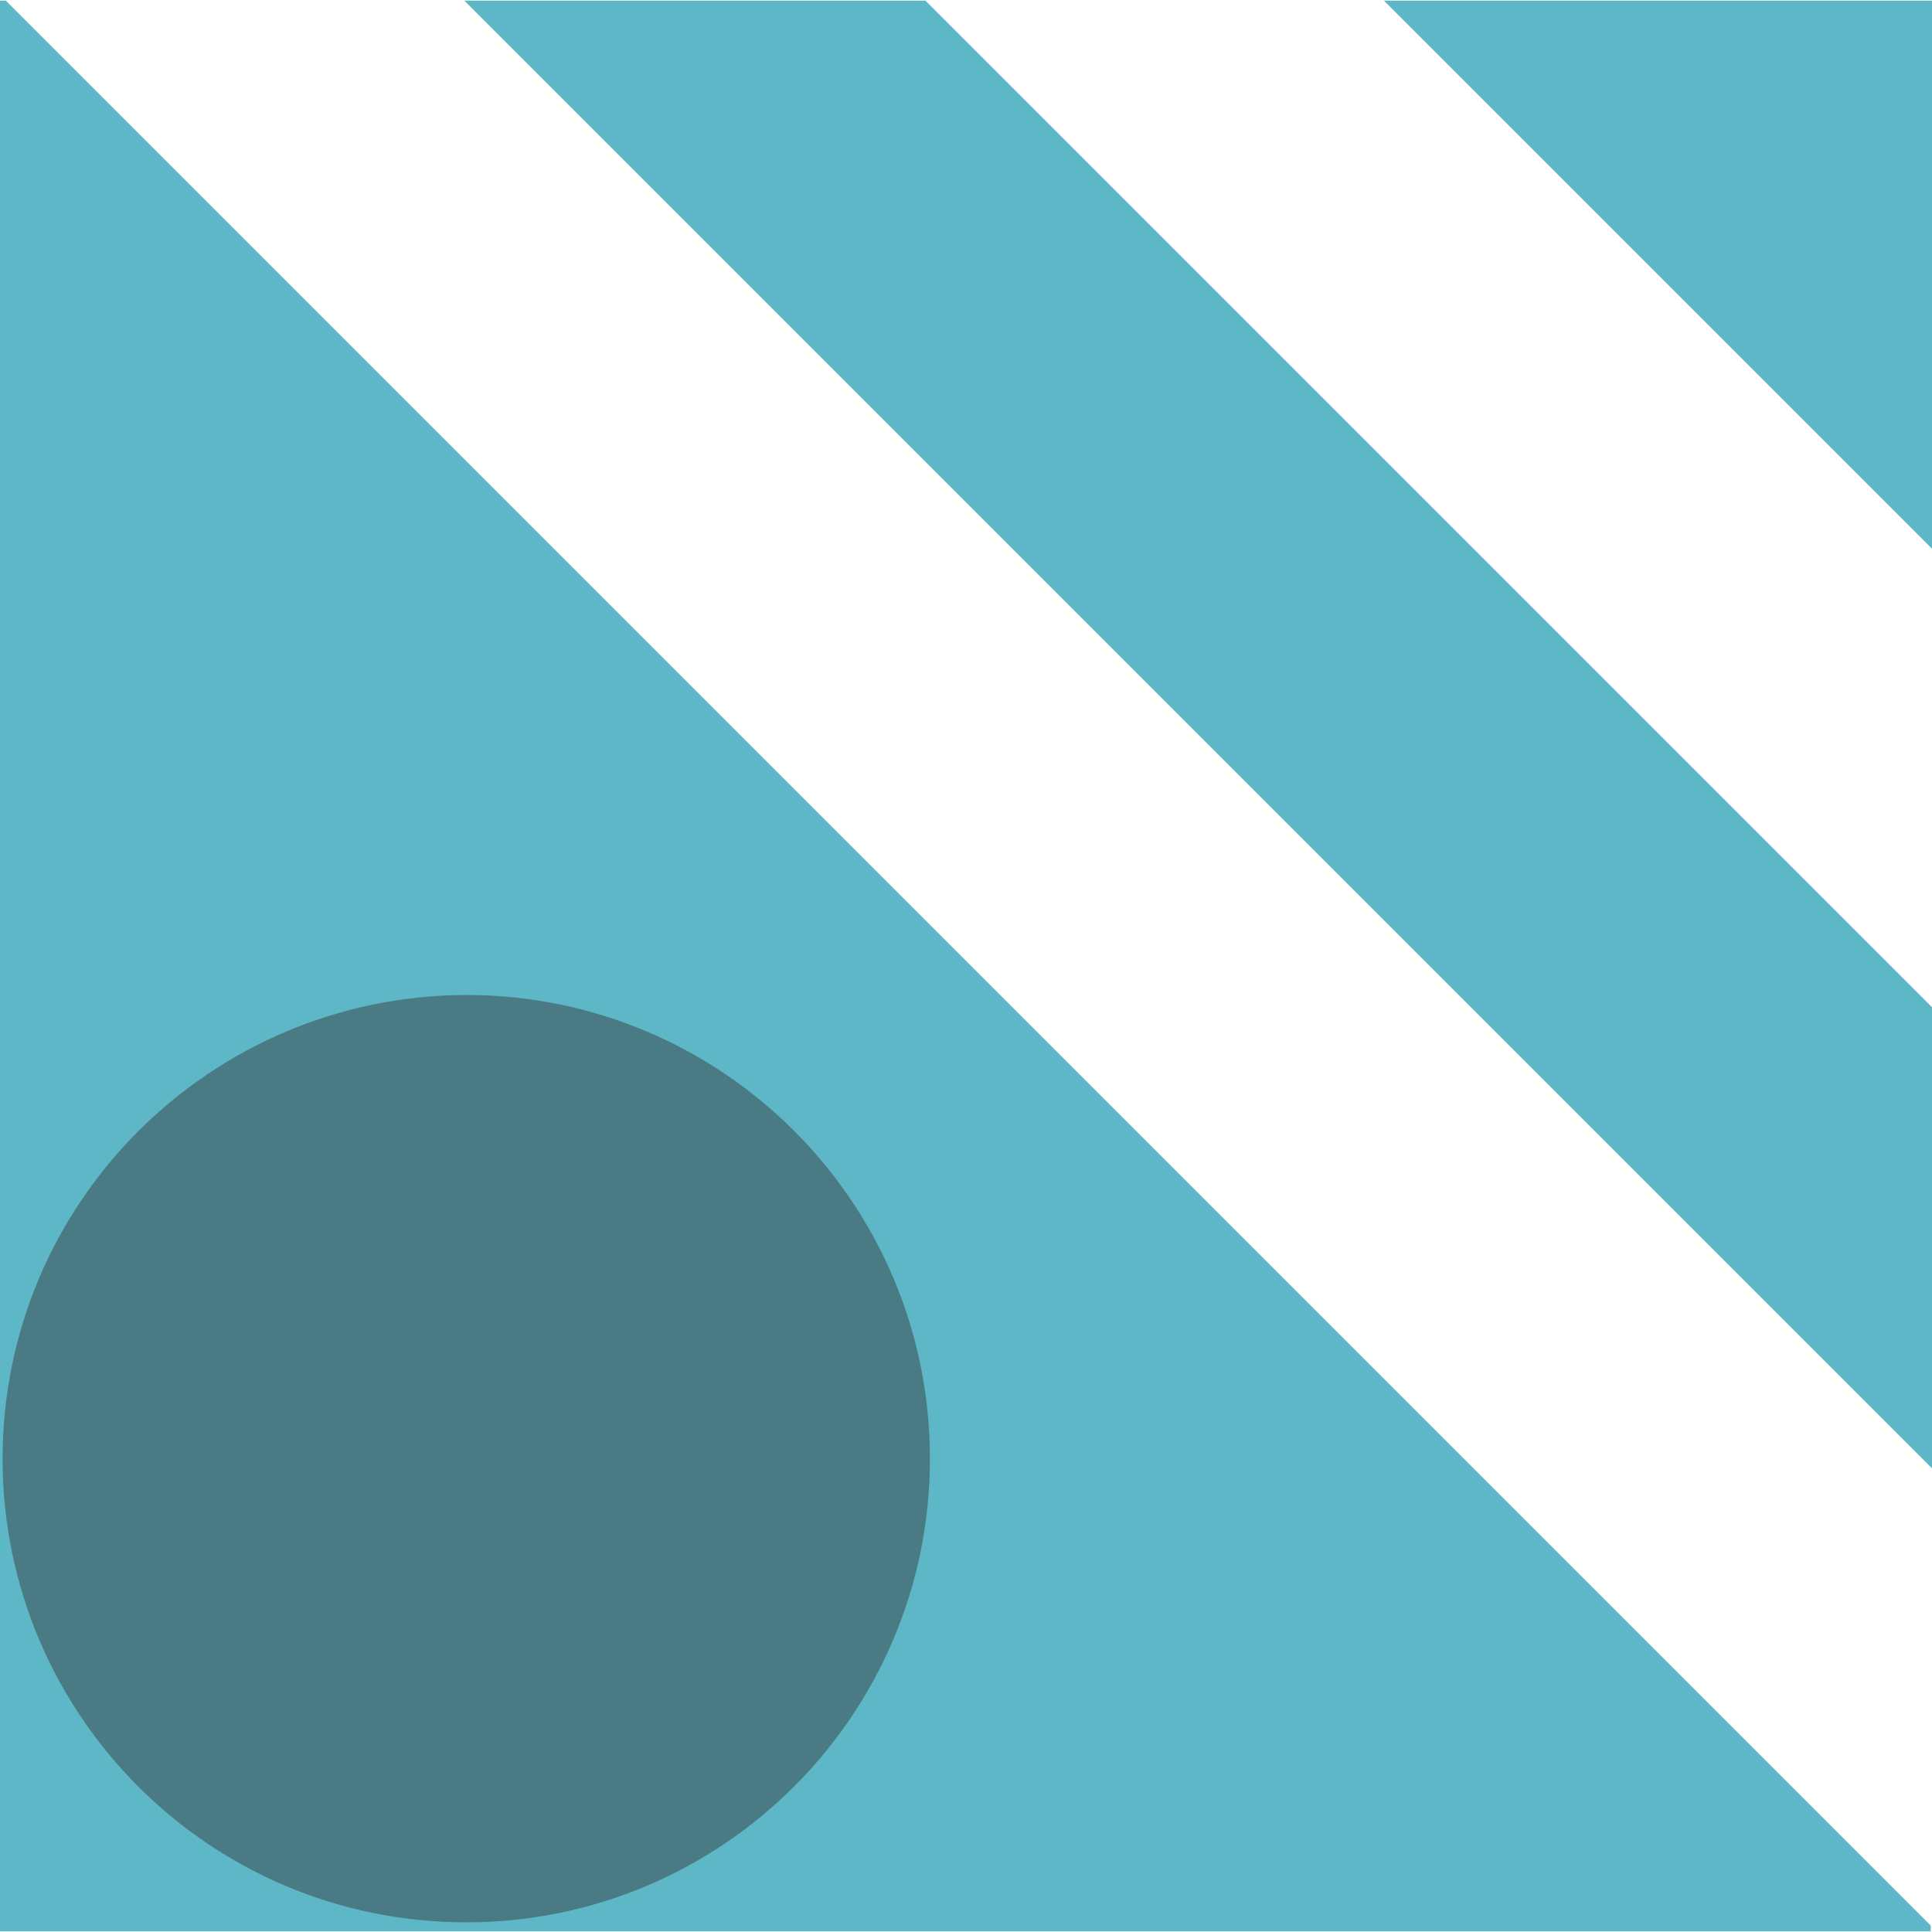
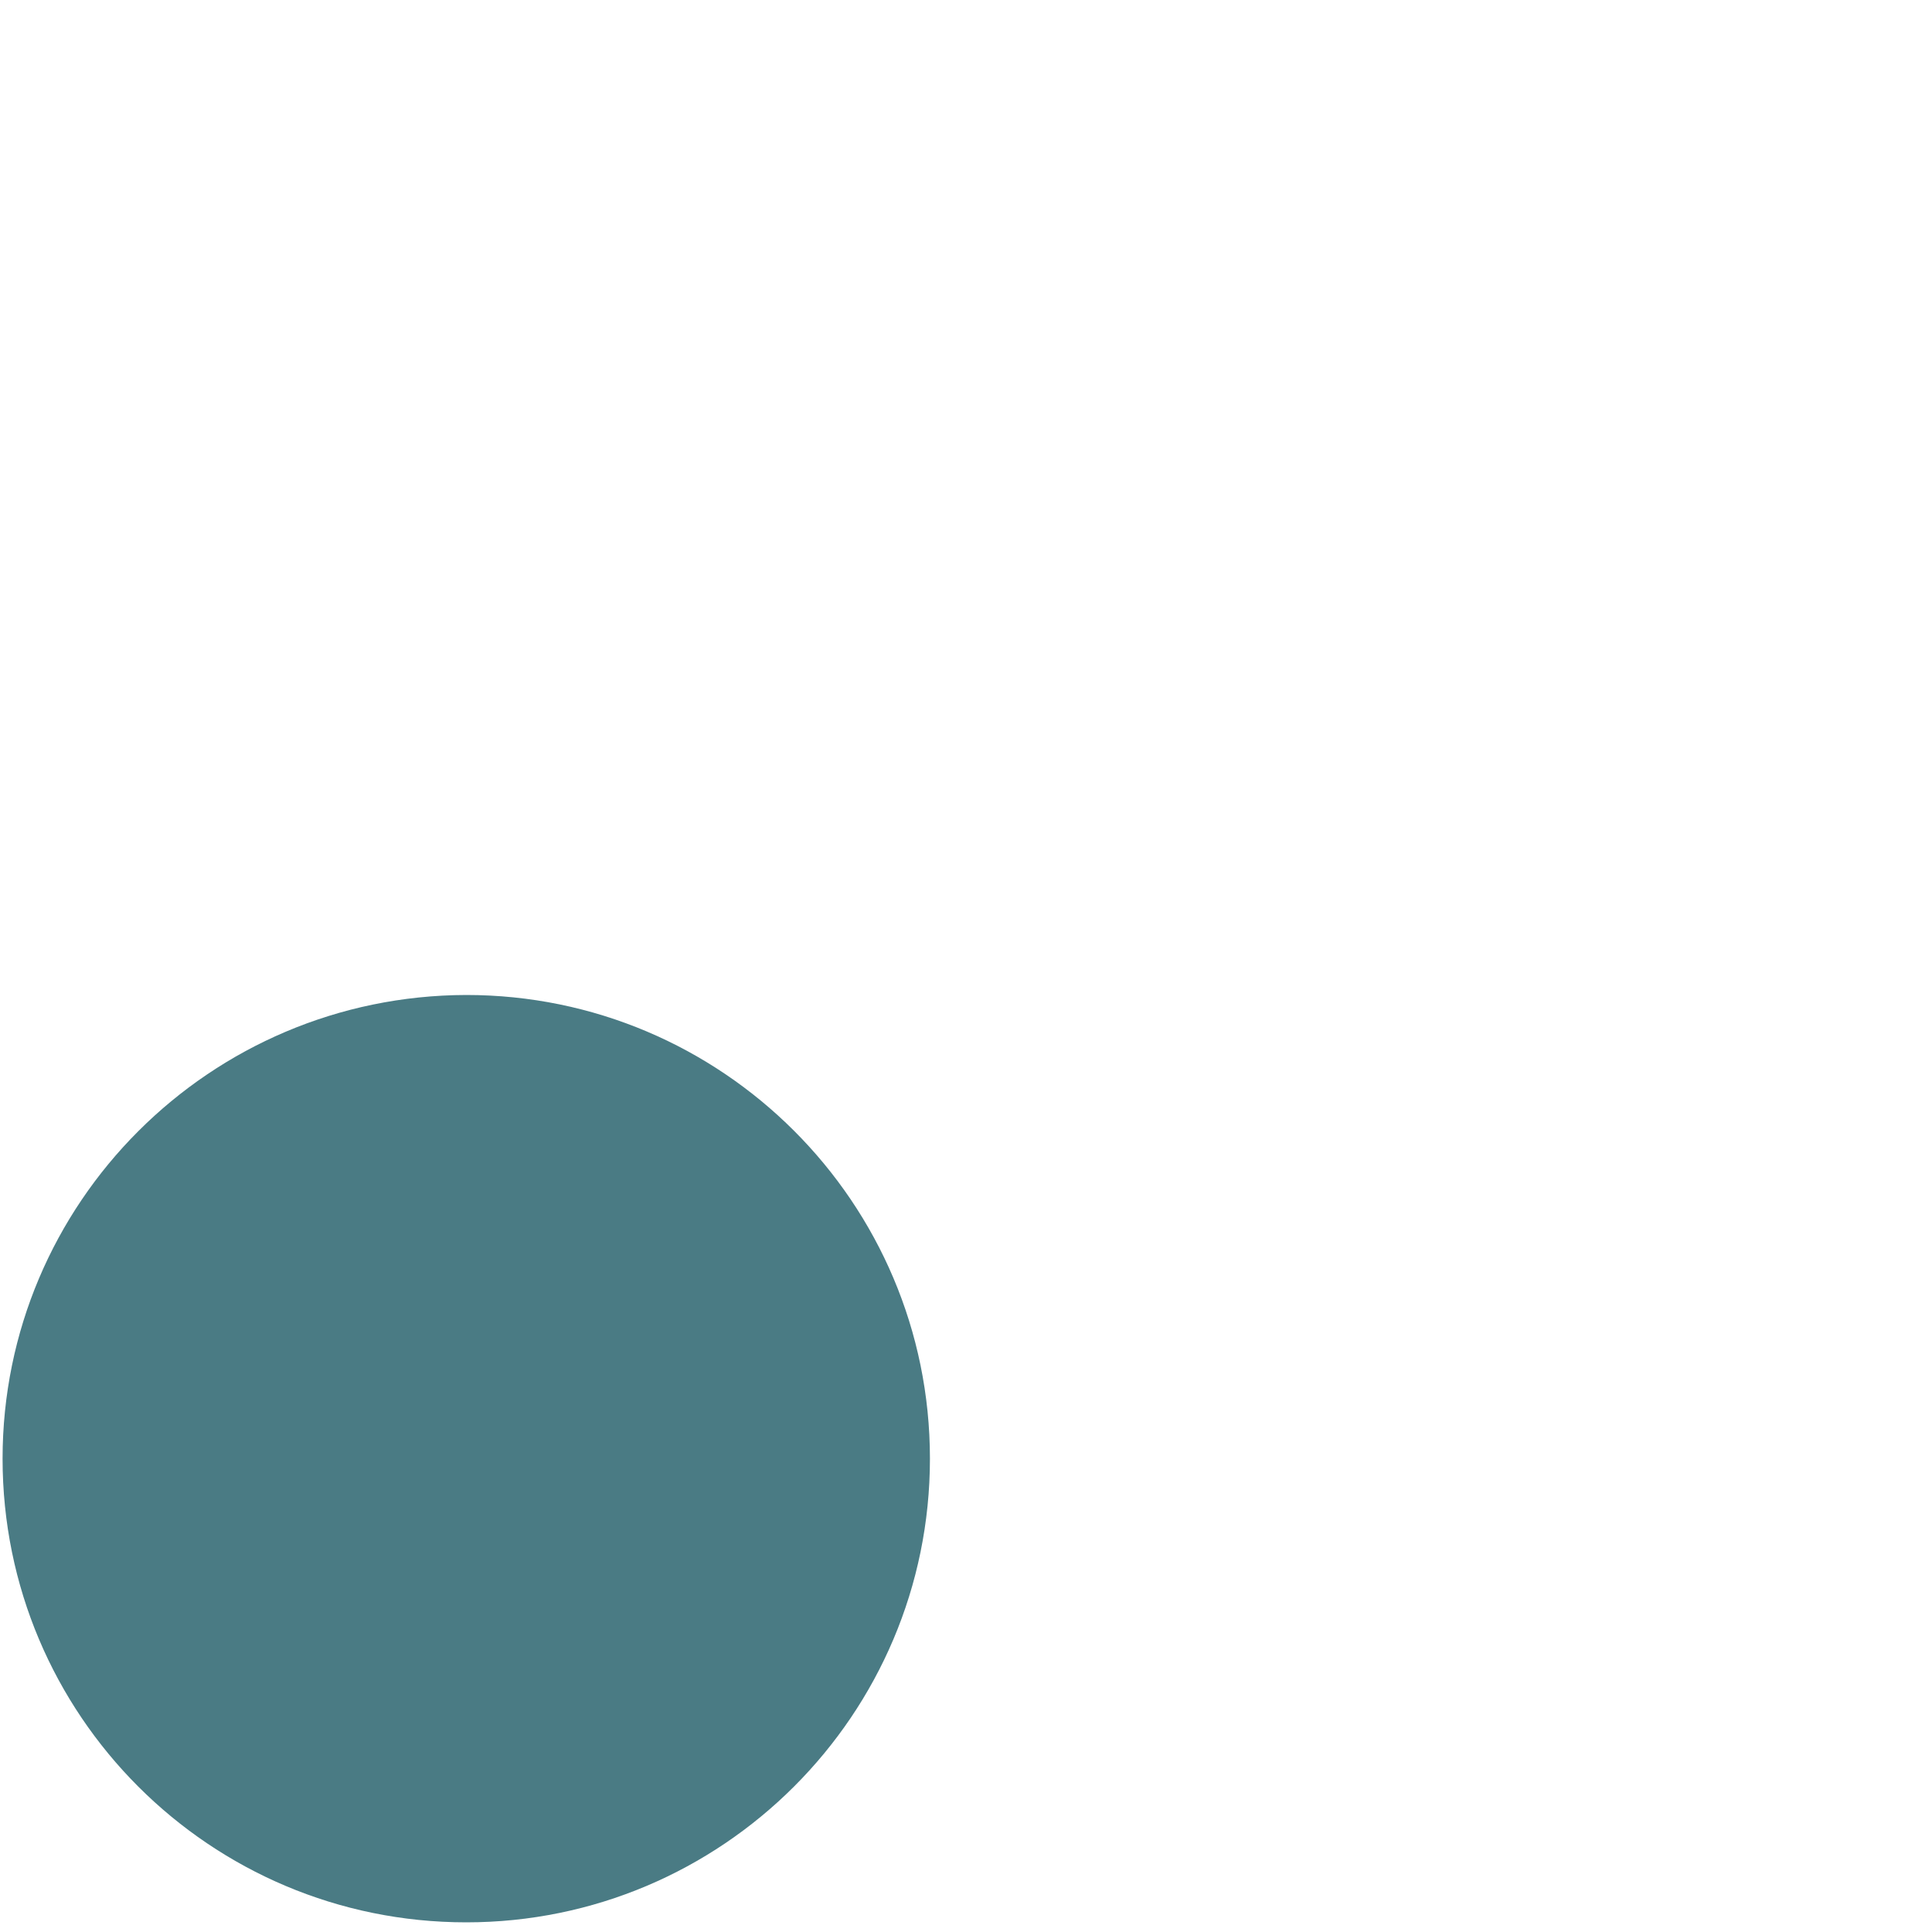
<svg xmlns="http://www.w3.org/2000/svg" xml:space="preserve" width="30px" height="30px" version="1.1" style="shape-rendering:geometricPrecision; text-rendering:geometricPrecision; image-rendering:optimizeQuality; fill-rule:evenodd; clip-rule:evenodd" viewBox="0 0 30 30">
  <defs>
    <style type="text/css">
   
    .fil1 {fill:#4A7B84}
    .fil0 {fill:#5EB7C6}
   
  </style>
  </defs>
  <g id="Слой_x0020_1">
    <g id="_1998898384576">
-       <path class="fil0" d="M0 0.01l0.09 0 29.89 29.89 0 0.09 -29.98 0 0 -29.98zm7.21 0l22.79 22.79 0 -7.16 -15.63 -15.63 -7.16 0zm14.28 0l8.51 8.51 0 -8.51 -8.51 0z" />
      <path class="fil1" d="M7.24 15.45c3.97,0 7.2,3.22 7.2,7.2 0,3.98 -3.23,7.2 -7.2,7.2 -3.98,0 -7.2,-3.22 -7.2,-7.2 0,-3.97 3.22,-7.19 7.2,-7.2z" />
    </g>
  </g>
</svg>